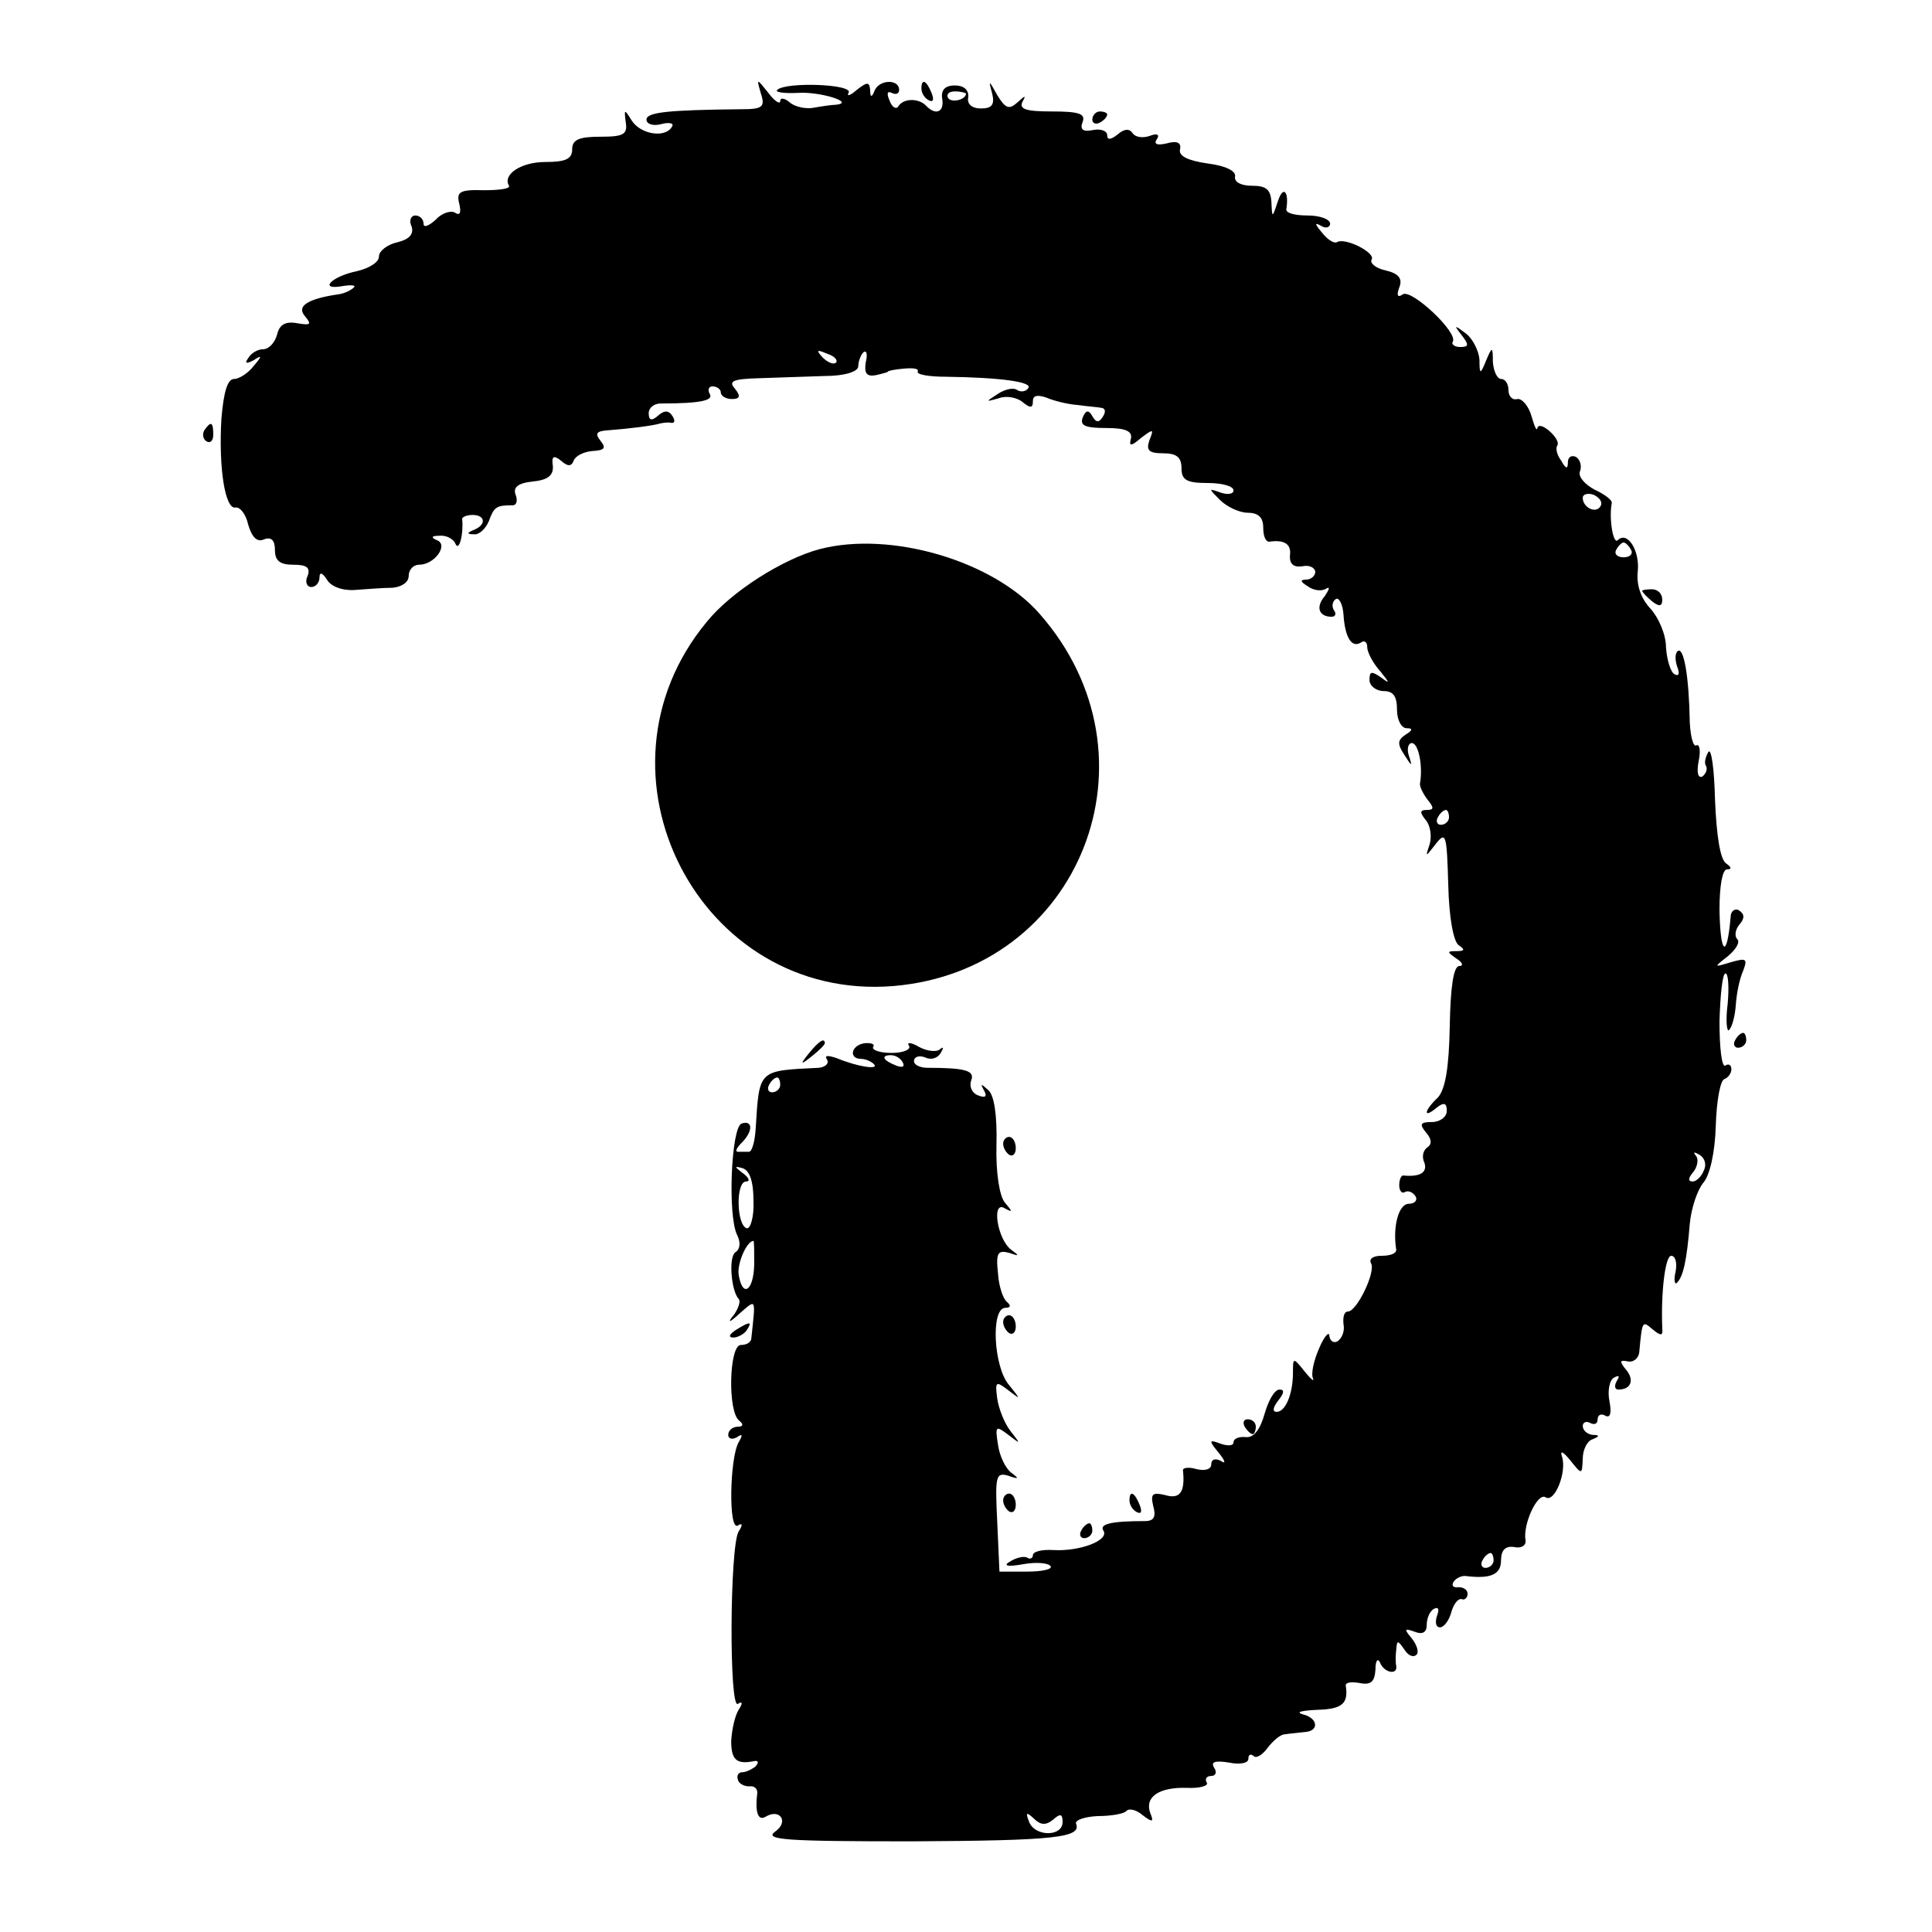
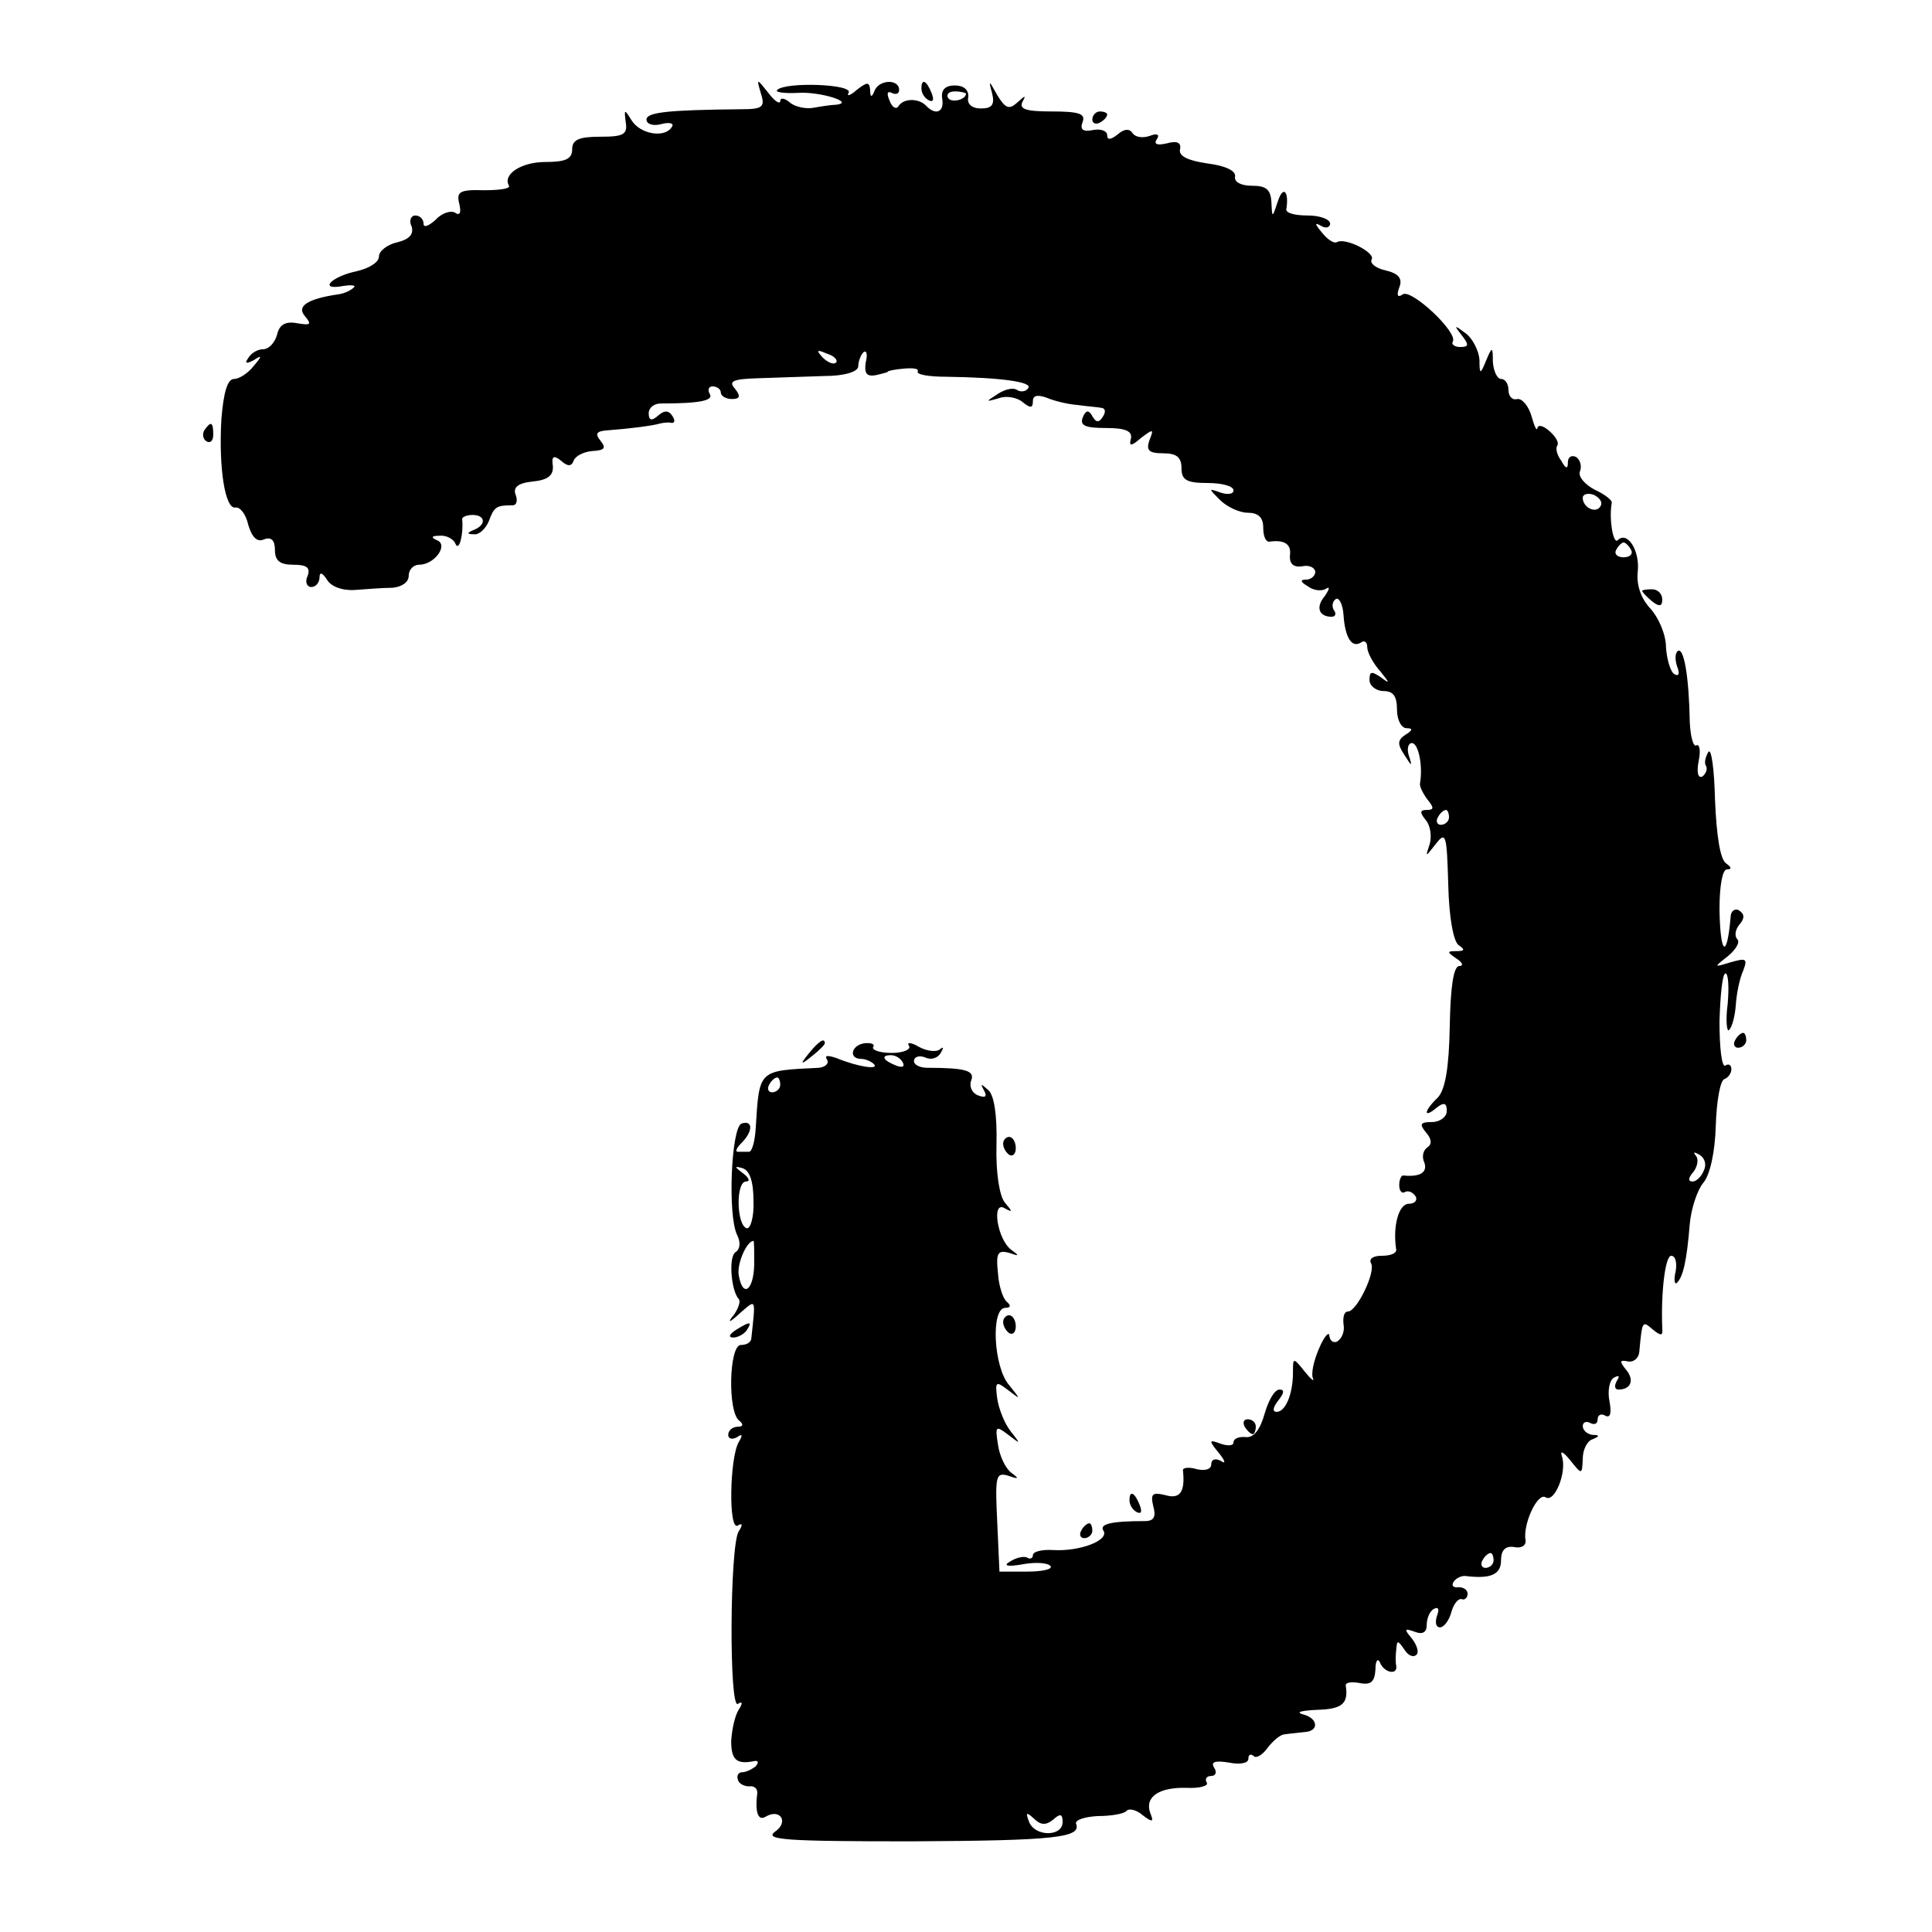
<svg xmlns="http://www.w3.org/2000/svg" version="1.0" width="260pt" height="260pt" viewBox="0 0 260 260" preserveAspectRatio="xMidYMid meet">
  <g transform="translate(0,260) scale(0.1,-0.1)" fill="#000000" stroke="none">
    <path d="M1024 2474 c6 -18 2 -21 -26 -21 -99 -1 -128 -4 -128 -14 0 -6 9 -9 20 -6 11 3 18 1 14 -4 -9 -15 -42 -10 -54 9 -10 16 -10 15 -8 -2 3 -17 -3 -20 -34 -20 -29 0 -38 -4 -38 -17 0 -13 -9 -17 -36 -17 -33 0 -58 -17 -49 -32 2 -4 -13 -6 -34 -6 -32 1 -37 -2 -33 -18 3 -12 1 -17 -6 -12 -6 3 -18 -1 -26 -10 -9 -8 -16 -11 -16 -5 0 6 -5 11 -11 11 -6 0 -9 -7 -5 -15 3 -10 -3 -17 -19 -21 -14 -3 -25 -12 -25 -19 0 -8 -13 -16 -30 -20 -34 -7 -52 -26 -19 -20 12 2 19 1 15 -2 -4 -4 -13 -8 -20 -9 -42 -6 -57 -16 -46 -29 10 -12 8 -13 -10 -10 -16 3 -24 -2 -27 -15 -3 -11 -11 -20 -19 -20 -7 0 -16 -5 -20 -12 -5 -7 -3 -8 7 -3 12 8 12 6 0 -8 -7 -9 -19 -17 -26 -17 -9 0 -14 -18 -17 -53 -4 -67 5 -123 19 -120 6 1 14 -9 17 -23 5 -17 12 -24 21 -20 10 4 15 -1 15 -14 0 -15 7 -20 25 -20 18 0 23 -4 19 -15 -4 -8 -1 -15 5 -15 6 0 11 6 11 13 0 8 4 6 10 -3 5 -9 20 -15 37 -14 15 1 38 3 51 3 12 1 22 7 22 16 0 8 6 15 14 15 21 0 40 27 24 33 -9 4 -7 6 4 6 9 1 19 -5 21 -11 5 -11 11 14 9 33 -1 3 6 6 14 6 17 0 19 -13 2 -20 -10 -4 -10 -6 0 -6 7 -1 16 8 20 18 7 19 10 21 32 21 5 0 7 6 4 14 -4 10 3 16 23 18 20 2 28 8 27 21 -2 13 1 15 11 7 9 -8 14 -8 17 0 2 6 13 12 25 13 17 1 19 4 11 14 -8 10 -5 13 11 14 27 2 59 6 69 9 4 1 11 2 15 1 5 -1 6 3 2 9 -5 8 -11 8 -19 1 -9 -8 -13 -7 -13 3 0 7 7 13 16 13 53 0 72 4 66 13 -3 6 -1 10 4 10 6 0 11 -4 11 -8 0 -5 7 -9 15 -9 11 0 12 4 4 14 -9 10 -3 13 32 14 24 1 64 2 89 3 27 0 45 6 45 13 0 6 3 15 7 19 4 3 6 -2 3 -14 -2 -14 1 -19 13 -17 9 2 17 4 17 5 0 1 10 3 22 4 12 1 20 0 18 -4 -2 -4 15 -7 38 -7 74 -1 116 -7 111 -15 -3 -5 -10 -6 -15 -3 -5 4 -17 1 -26 -5 -17 -11 -17 -11 1 -6 10 4 25 1 32 -5 11 -9 14 -8 14 1 0 8 6 9 18 5 9 -4 28 -9 42 -10 14 -2 29 -3 33 -4 5 -1 5 -6 1 -12 -5 -8 -9 -8 -14 1 -5 9 -9 8 -13 -2 -4 -11 4 -14 32 -14 25 0 35 -4 33 -14 -3 -11 0 -11 14 1 16 12 17 12 11 -3 -5 -14 -1 -18 18 -18 18 0 25 -5 25 -20 0 -16 7 -20 35 -20 19 0 35 -4 35 -10 0 -5 -8 -6 -17 -3 -17 6 -17 6 -1 -10 9 -9 26 -17 37 -17 14 0 21 -6 21 -20 0 -11 3 -19 8 -19 20 3 30 -3 28 -18 -1 -12 5 -17 17 -15 9 2 17 -2 17 -8 0 -5 -6 -10 -12 -10 -9 0 -8 -3 2 -9 8 -6 19 -7 25 -3 5 3 4 -1 -2 -10 -13 -15 -8 -28 9 -28 5 0 7 4 3 9 -3 5 -2 12 3 15 4 2 9 -7 10 -21 2 -31 11 -45 23 -38 5 4 9 1 9 -6 0 -7 8 -22 18 -33 12 -15 13 -17 1 -8 -13 9 -16 9 -16 -3 0 -8 9 -15 19 -15 13 0 18 -7 18 -25 0 -14 6 -25 13 -25 9 0 8 -3 -2 -9 -10 -7 -11 -12 -1 -27 10 -16 11 -16 6 -1 -3 9 -1 17 4 17 9 0 15 -31 11 -54 -1 -4 4 -14 10 -22 9 -11 9 -14 -1 -14 -9 0 -10 -3 -1 -14 6 -7 8 -22 5 -32 -6 -18 -6 -18 8 0 14 18 15 13 17 -55 1 -44 7 -76 14 -81 9 -6 8 -8 -3 -8 -13 0 -13 -1 0 -10 8 -5 10 -10 4 -10 -8 0 -12 -28 -13 -81 -1 -56 -6 -85 -16 -96 -19 -18 -20 -29 -2 -14 10 8 14 7 14 -4 0 -8 -9 -15 -20 -15 -16 0 -17 -3 -8 -14 8 -9 8 -16 2 -20 -6 -4 -8 -13 -4 -21 4 -13 -6 -19 -28 -17 -3 1 -6 -5 -6 -13 0 -8 4 -12 8 -9 4 2 10 0 14 -6 3 -5 -1 -10 -9 -10 -14 0 -22 -31 -17 -62 0 -5 -8 -8 -20 -8 -11 0 -17 -4 -14 -10 7 -11 -19 -65 -31 -65 -5 0 -7 -7 -6 -17 2 -9 -2 -19 -8 -23 -5 -3 -10 0 -11 7 0 7 -7 0 -14 -17 -7 -16 -11 -34 -8 -40 2 -5 -3 -1 -11 9 -16 20 -16 19 -16 -1 0 -29 -10 -53 -22 -53 -6 0 -5 6 2 15 8 10 9 15 2 15 -7 0 -15 -15 -20 -32 -6 -22 -15 -33 -25 -32 -10 1 -17 -2 -17 -7 0 -5 -8 -5 -17 -2 -16 6 -17 5 -3 -12 9 -11 10 -16 3 -11 -8 4 -13 2 -13 -5 0 -6 -8 -9 -20 -6 -10 3 -19 2 -18 -2 3 -29 -4 -39 -24 -33 -17 4 -20 2 -16 -15 4 -14 1 -20 -11 -20 -46 0 -62 -4 -56 -13 8 -13 -32 -28 -67 -26 -16 1 -28 -2 -28 -7 0 -4 -4 -6 -8 -3 -4 2 -14 0 -22 -5 -11 -6 -5 -8 17 -4 17 3 34 2 37 -3 2 -4 -12 -7 -32 -7 l-37 0 -3 67 c-3 62 -2 67 15 62 14 -5 15 -4 4 4 -8 6 -16 23 -18 38 -4 25 -3 26 14 13 17 -13 17 -13 3 5 -8 10 -16 30 -18 44 -3 23 -2 24 15 11 17 -13 17 -13 1 7 -21 24 -25 104 -5 104 7 0 8 3 2 8 -5 4 -11 21 -12 39 -3 27 0 31 15 27 14 -5 14 -4 3 4 -19 14 -27 67 -9 56 11 -6 11 -5 0 8 -7 9 -12 40 -11 77 1 40 -3 67 -11 74 -10 9 -11 9 -6 0 5 -9 2 -11 -8 -7 -8 3 -12 12 -9 20 5 13 -7 17 -59 17 -10 0 -18 4 -18 9 0 6 7 8 15 5 8 -4 17 -1 21 6 4 7 4 9 -1 5 -4 -4 -17 -3 -28 3 -10 6 -17 7 -14 2 4 -5 -7 -10 -23 -10 -16 0 -27 4 -25 8 3 4 -3 6 -12 5 -18 -3 -21 -21 -4 -21 5 0 13 -3 17 -7 8 -8 -21 -4 -50 8 -12 4 -17 4 -13 -2 3 -5 -2 -10 -11 -11 -82 -4 -80 -2 -85 -81 -1 -18 -5 -32 -9 -32 -5 0 -11 0 -15 0 -4 0 -2 5 5 12 16 16 15 31 0 26 -14 -5 -19 -124 -6 -150 5 -10 4 -19 -2 -23 -10 -6 -6 -52 4 -63 3 -3 0 -12 -6 -21 -10 -12 -7 -12 8 2 22 19 21 21 15 -35 -1 -5 -7 -8 -14 -8 -16 0 -18 -91 -2 -102 6 -5 5 -8 -2 -8 -7 0 -13 -5 -13 -11 0 -5 5 -7 12 -3 7 5 8 3 2 -7 -12 -21 -14 -120 -1 -112 6 4 7 1 1 -8 -12 -20 -13 -240 -1 -232 6 4 7 1 1 -8 -5 -8 -9 -26 -10 -42 0 -25 7 -32 31 -27 6 1 6 -2 2 -7 -5 -4 -13 -8 -18 -8 -5 0 -8 -4 -6 -10 1 -5 8 -9 15 -9 7 1 12 -3 11 -10 -3 -24 1 -37 11 -31 20 12 32 -7 13 -20 -15 -11 14 -13 184 -13 194 1 229 5 221 24 -1 5 12 9 29 10 18 0 36 3 39 7 4 4 14 1 22 -6 13 -10 15 -9 10 3 -8 22 12 35 49 34 18 -1 30 3 27 7 -3 5 0 9 6 9 6 0 8 5 4 11 -5 8 1 10 20 7 14 -3 26 -1 26 5 0 6 3 7 7 4 3 -4 12 1 19 11 7 9 17 18 23 18 6 1 18 2 26 3 21 1 19 19 -2 24 -10 3 -1 5 20 6 33 1 42 8 38 33 0 4 8 5 19 3 15 -3 20 2 21 18 0 12 3 16 6 10 5 -14 24 -18 22 -5 -1 4 -1 14 0 22 1 13 2 13 11 0 5 -8 12 -11 16 -7 4 3 1 13 -6 22 -11 13 -10 14 4 9 10 -4 16 -1 16 9 0 9 4 19 10 22 6 3 7 -1 4 -9 -3 -9 -2 -16 4 -16 5 0 12 9 15 20 3 11 9 19 14 18 4 -2 8 2 8 7 0 6 -6 9 -12 9 -7 -1 -10 2 -7 7 3 5 11 9 17 8 33 -4 47 2 47 21 0 14 6 20 18 18 9 -2 16 2 15 9 -4 21 16 65 27 58 12 -8 29 34 22 55 -3 9 2 6 11 -5 16 -20 16 -20 17 2 0 12 6 24 13 26 10 4 10 6 0 6 -7 1 -13 6 -13 12 0 5 5 7 10 4 6 -3 10 -1 10 5 0 6 5 8 10 5 7 -4 9 3 6 19 -3 14 0 29 6 32 7 4 8 2 4 -4 -4 -7 -3 -12 2 -12 17 0 22 13 10 27 -9 11 -8 13 2 11 8 -2 15 4 16 12 4 43 4 43 18 31 11 -9 14 -9 13 1 -2 49 4 98 12 98 6 0 8 -10 6 -21 -3 -12 -1 -19 2 -15 8 8 13 29 17 79 2 21 10 45 18 55 9 10 16 41 17 77 1 33 6 62 12 63 5 2 9 8 9 13 0 6 -4 8 -8 5 -5 -3 -8 24 -8 59 1 36 4 65 8 65 4 0 5 -19 3 -41 -3 -23 -1 -39 2 -35 4 4 8 19 9 34 1 15 5 35 10 46 6 16 4 17 -17 11 -23 -7 -23 -7 -4 8 11 9 17 19 13 23 -4 4 -3 13 3 20 7 8 7 14 -1 19 -5 3 -11 -1 -11 -9 -5 -58 -14 -51 -15 10 0 32 4 54 10 54 7 0 6 3 -1 8 -8 5 -13 37 -15 85 -1 42 -5 71 -9 65 -4 -7 -6 -15 -3 -19 2 -4 0 -10 -5 -14 -6 -3 -8 6 -5 21 3 14 1 23 -3 21 -4 -3 -8 11 -9 31 -1 62 -8 101 -16 96 -4 -3 -4 -12 -1 -21 4 -10 2 -14 -4 -10 -5 3 -10 20 -11 36 0 17 -10 40 -21 52 -13 14 -19 32 -17 50 3 28 -14 55 -27 42 -6 -6 -12 29 -8 50 1 4 -10 12 -23 18 -13 7 -22 17 -20 24 3 7 1 16 -5 20 -6 3 -11 0 -11 -7 0 -10 -3 -9 -9 2 -6 8 -8 17 -5 21 2 4 -3 12 -11 19 -8 7 -15 9 -16 4 -1 -5 -4 2 -8 16 -4 14 -13 24 -19 23 -7 -2 -12 4 -12 12 0 8 -4 15 -10 15 -5 0 -10 10 -11 23 0 21 -1 21 -9 2 -8 -20 -9 -19 -9 1 -1 12 -9 28 -18 35 -16 12 -17 12 -6 -2 10 -13 10 -16 -2 -16 -8 0 -12 4 -10 7 8 12 -55 71 -67 64 -7 -5 -9 -2 -5 9 5 12 -1 19 -18 23 -14 3 -22 10 -19 15 5 9 -36 30 -47 23 -4 -2 -13 4 -20 13 -10 12 -10 14 -1 9 6 -4 12 -2 12 3 0 6 -14 11 -30 11 -17 0 -29 3 -29 8 4 24 -4 33 -11 12 -8 -24 -8 -24 -9 -2 -1 17 -7 22 -26 22 -15 0 -24 5 -23 12 2 8 -13 15 -37 18 -27 4 -39 10 -37 19 2 9 -4 12 -18 8 -13 -3 -18 -1 -13 6 4 6 0 8 -10 4 -9 -3 -19 -2 -23 4 -4 6 -11 6 -20 -2 -9 -7 -14 -8 -14 -1 0 6 -9 9 -19 7 -14 -3 -18 1 -14 11 4 11 -5 14 -42 14 -34 0 -44 3 -39 13 5 9 4 9 -7 -1 -11 -10 -16 -8 -27 10 -11 20 -12 21 -7 3 4 -16 0 -21 -15 -21 -12 0 -19 6 -17 15 1 10 -6 16 -18 16 -13 0 -19 -6 -17 -18 3 -18 -9 -23 -22 -9 -10 10 -30 10 -37 -1 -3 -5 -9 -1 -12 8 -4 9 -3 13 3 10 6 -3 10 -1 10 4 0 15 -27 14 -33 -1 -4 -10 -6 -9 -6 1 -1 11 -4 11 -18 0 -9 -8 -14 -9 -11 -4 7 12 -85 15 -96 4 -4 -3 9 -5 28 -4 29 2 78 -13 51 -16 -5 0 -19 -2 -30 -4 -10 -2 -25 1 -32 7 -7 6 -13 7 -13 2 0 -5 -8 0 -16 11 -16 20 -16 20 -10 -1z m276 0 c0 -8 -19 -13 -24 -6 -3 5 1 9 9 9 8 0 15 -2 15 -3z m-175 -362 c-3 -3 -11 0 -18 7 -9 10 -8 11 6 5 10 -3 15 -9 12 -12z m1029 -193 c-6 -11 -24 -2 -24 11 0 5 7 7 15 4 8 -4 12 -10 9 -15z m41 -59 c3 -5 -1 -10 -10 -10 -9 0 -13 5 -10 10 3 6 8 10 10 10 2 0 7 -4 10 -10z m-245 -360 c0 -5 -5 -10 -11 -10 -5 0 -7 5 -4 10 3 6 8 10 11 10 2 0 4 -4 4 -10z m-735 -330 c3 -6 -1 -7 -9 -4 -18 7 -21 14 -7 14 6 0 13 -4 16 -10z m-165 -30 c0 -5 -5 -10 -11 -10 -5 0 -7 5 -4 10 3 6 8 10 11 10 2 0 4 -4 4 -10z m1243 -115 c-3 -8 -10 -15 -15 -15 -7 0 -6 5 1 13 6 8 7 18 3 22 -4 5 -2 5 5 1 7 -4 10 -13 6 -21z m-1279 -41 c1 -21 -4 -38 -9 -37 -14 4 -15 63 -1 63 6 0 4 5 -4 11 -12 9 -12 10 -1 7 10 -3 15 -18 15 -44z m1 -86 c-1 -36 -16 -45 -21 -13 -2 15 11 45 20 45 1 0 1 -15 1 -32z m995 -398 c0 -5 -5 -10 -11 -10 -5 0 -7 5 -4 10 3 6 8 10 11 10 2 0 4 -4 4 -10z m-593 -349 c10 9 13 8 13 -3 0 -20 -37 -20 -45 0 -5 13 -4 14 6 5 9 -9 16 -10 26 -2z" />
    <path d="M1240 2481 c0 -6 4 -13 10 -16 6 -3 7 1 4 9 -7 18 -14 21 -14 7z" />
    <path d="M1470 2439 c0 -5 5 -7 10 -4 6 3 10 8 10 11 0 2 -4 4 -10 4 -5 0 -10 -5 -10 -11z" />
    <path d="M275 2021 c-3 -5 -2 -12 3 -15 5 -3 9 1 9 9 0 17 -3 19 -12 6z" />
-     <path d="M1103 1861 c-49 -13 -119 -57 -152 -98 -168 -203 -10 -511 251 -490 252 21 366 309 197 501 -62 71 -200 112 -296 87z" />
    <path d="M2210 1805 c0 -2 6 -8 13 -14 10 -8 14 -7 14 2 0 8 -6 14 -14 14 -7 0 -13 -1 -13 -2z" />
    <path d="M2335 1200 c-3 -5 -1 -10 4 -10 6 0 11 5 11 10 0 6 -2 10 -4 10 -3 0 -8 -4 -11 -10z" />
    <path d="M1089 1183 c-13 -16 -12 -17 4 -4 9 7 17 15 17 17 0 8 -8 3 -21 -13z" />
    <path d="M1350 1061 c0 -6 4 -12 8 -15 5 -3 9 1 9 9 0 8 -4 15 -9 15 -4 0 -8 -4 -8 -9z" />
    <path d="M1350 821 c0 -6 4 -12 8 -15 5 -3 9 1 9 9 0 8 -4 15 -9 15 -4 0 -8 -4 -8 -9z" />
    <path d="M990 810 c-9 -6 -10 -10 -3 -10 6 0 15 5 18 10 8 12 4 12 -15 0z" />
    <path d="M1675 680 c3 -5 8 -10 11 -10 2 0 4 5 4 10 0 6 -5 10 -11 10 -5 0 -7 -4 -4 -10z" />
-     <path d="M1350 581 c0 -6 4 -12 8 -15 5 -3 9 1 9 9 0 8 -4 15 -9 15 -4 0 -8 -4 -8 -9z" />
+     <path d="M1350 581 z" />
    <path d="M1520 581 c0 -6 4 -13 10 -16 6 -3 7 1 4 9 -7 18 -14 21 -14 7z" />
    <path d="M1455 540 c-3 -5 -1 -10 4 -10 6 0 11 5 11 10 0 6 -2 10 -4 10 -3 0 -8 -4 -11 -10z" />
  </g>
</svg>